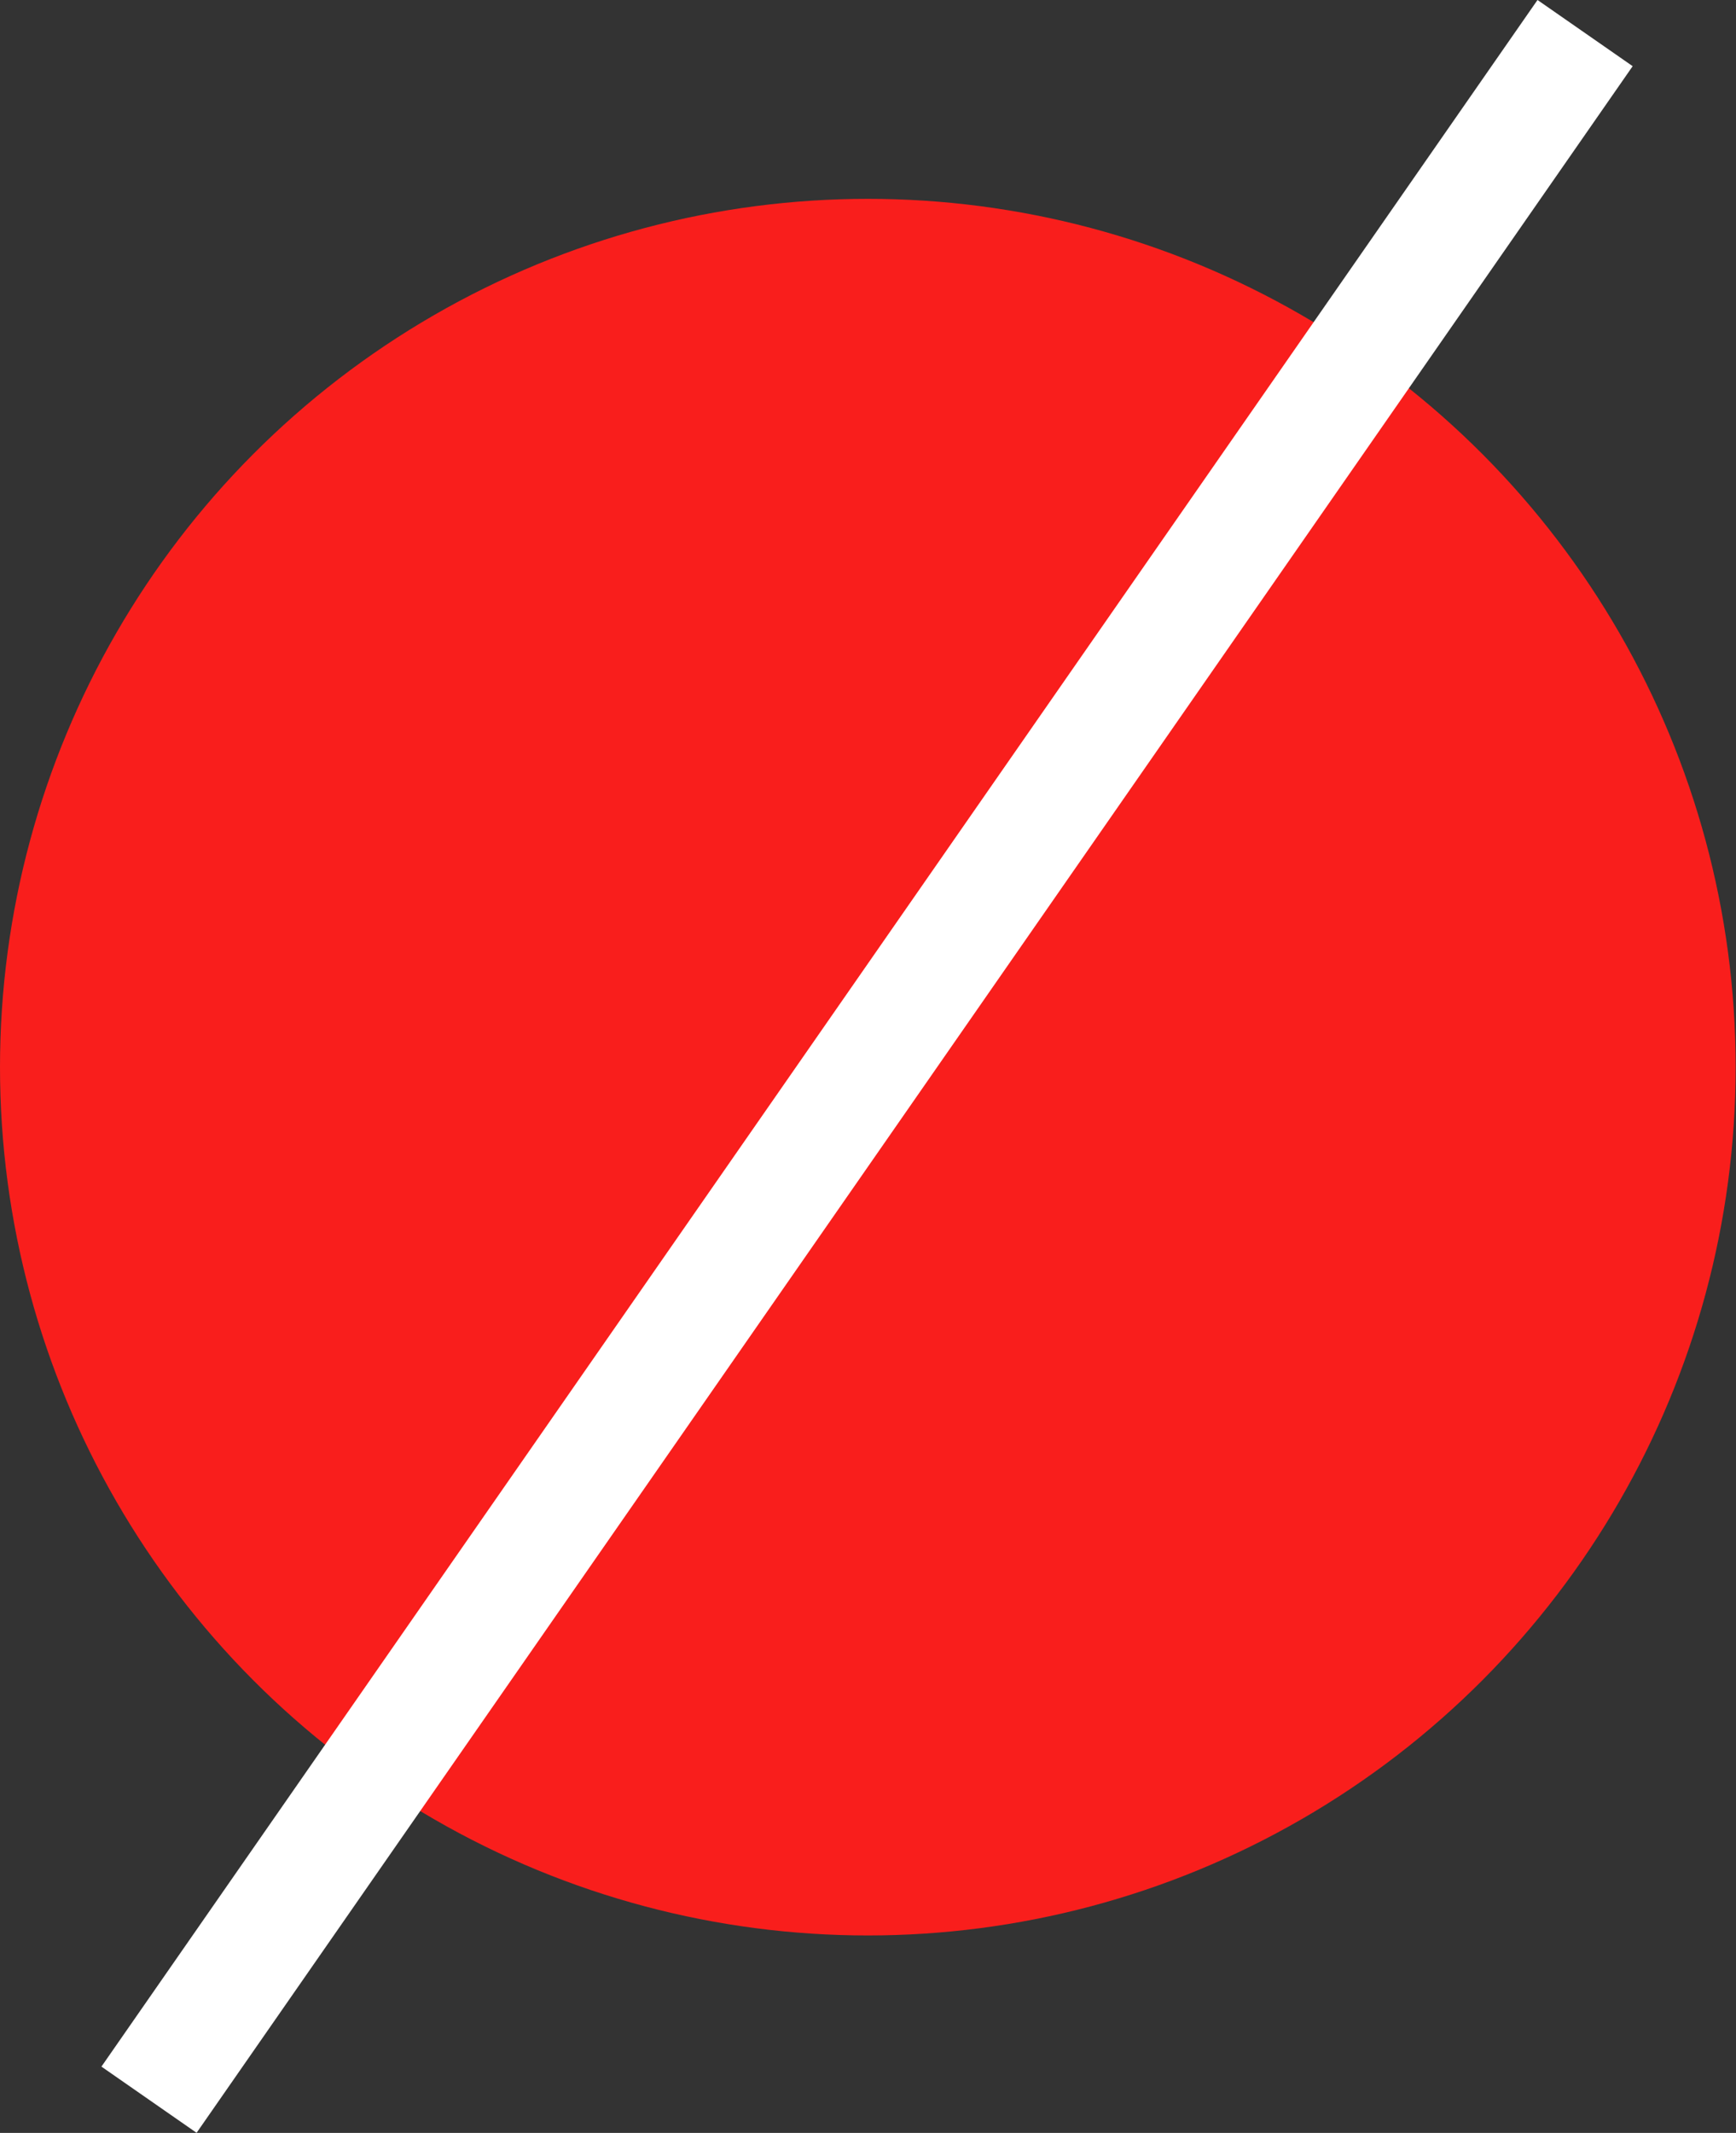
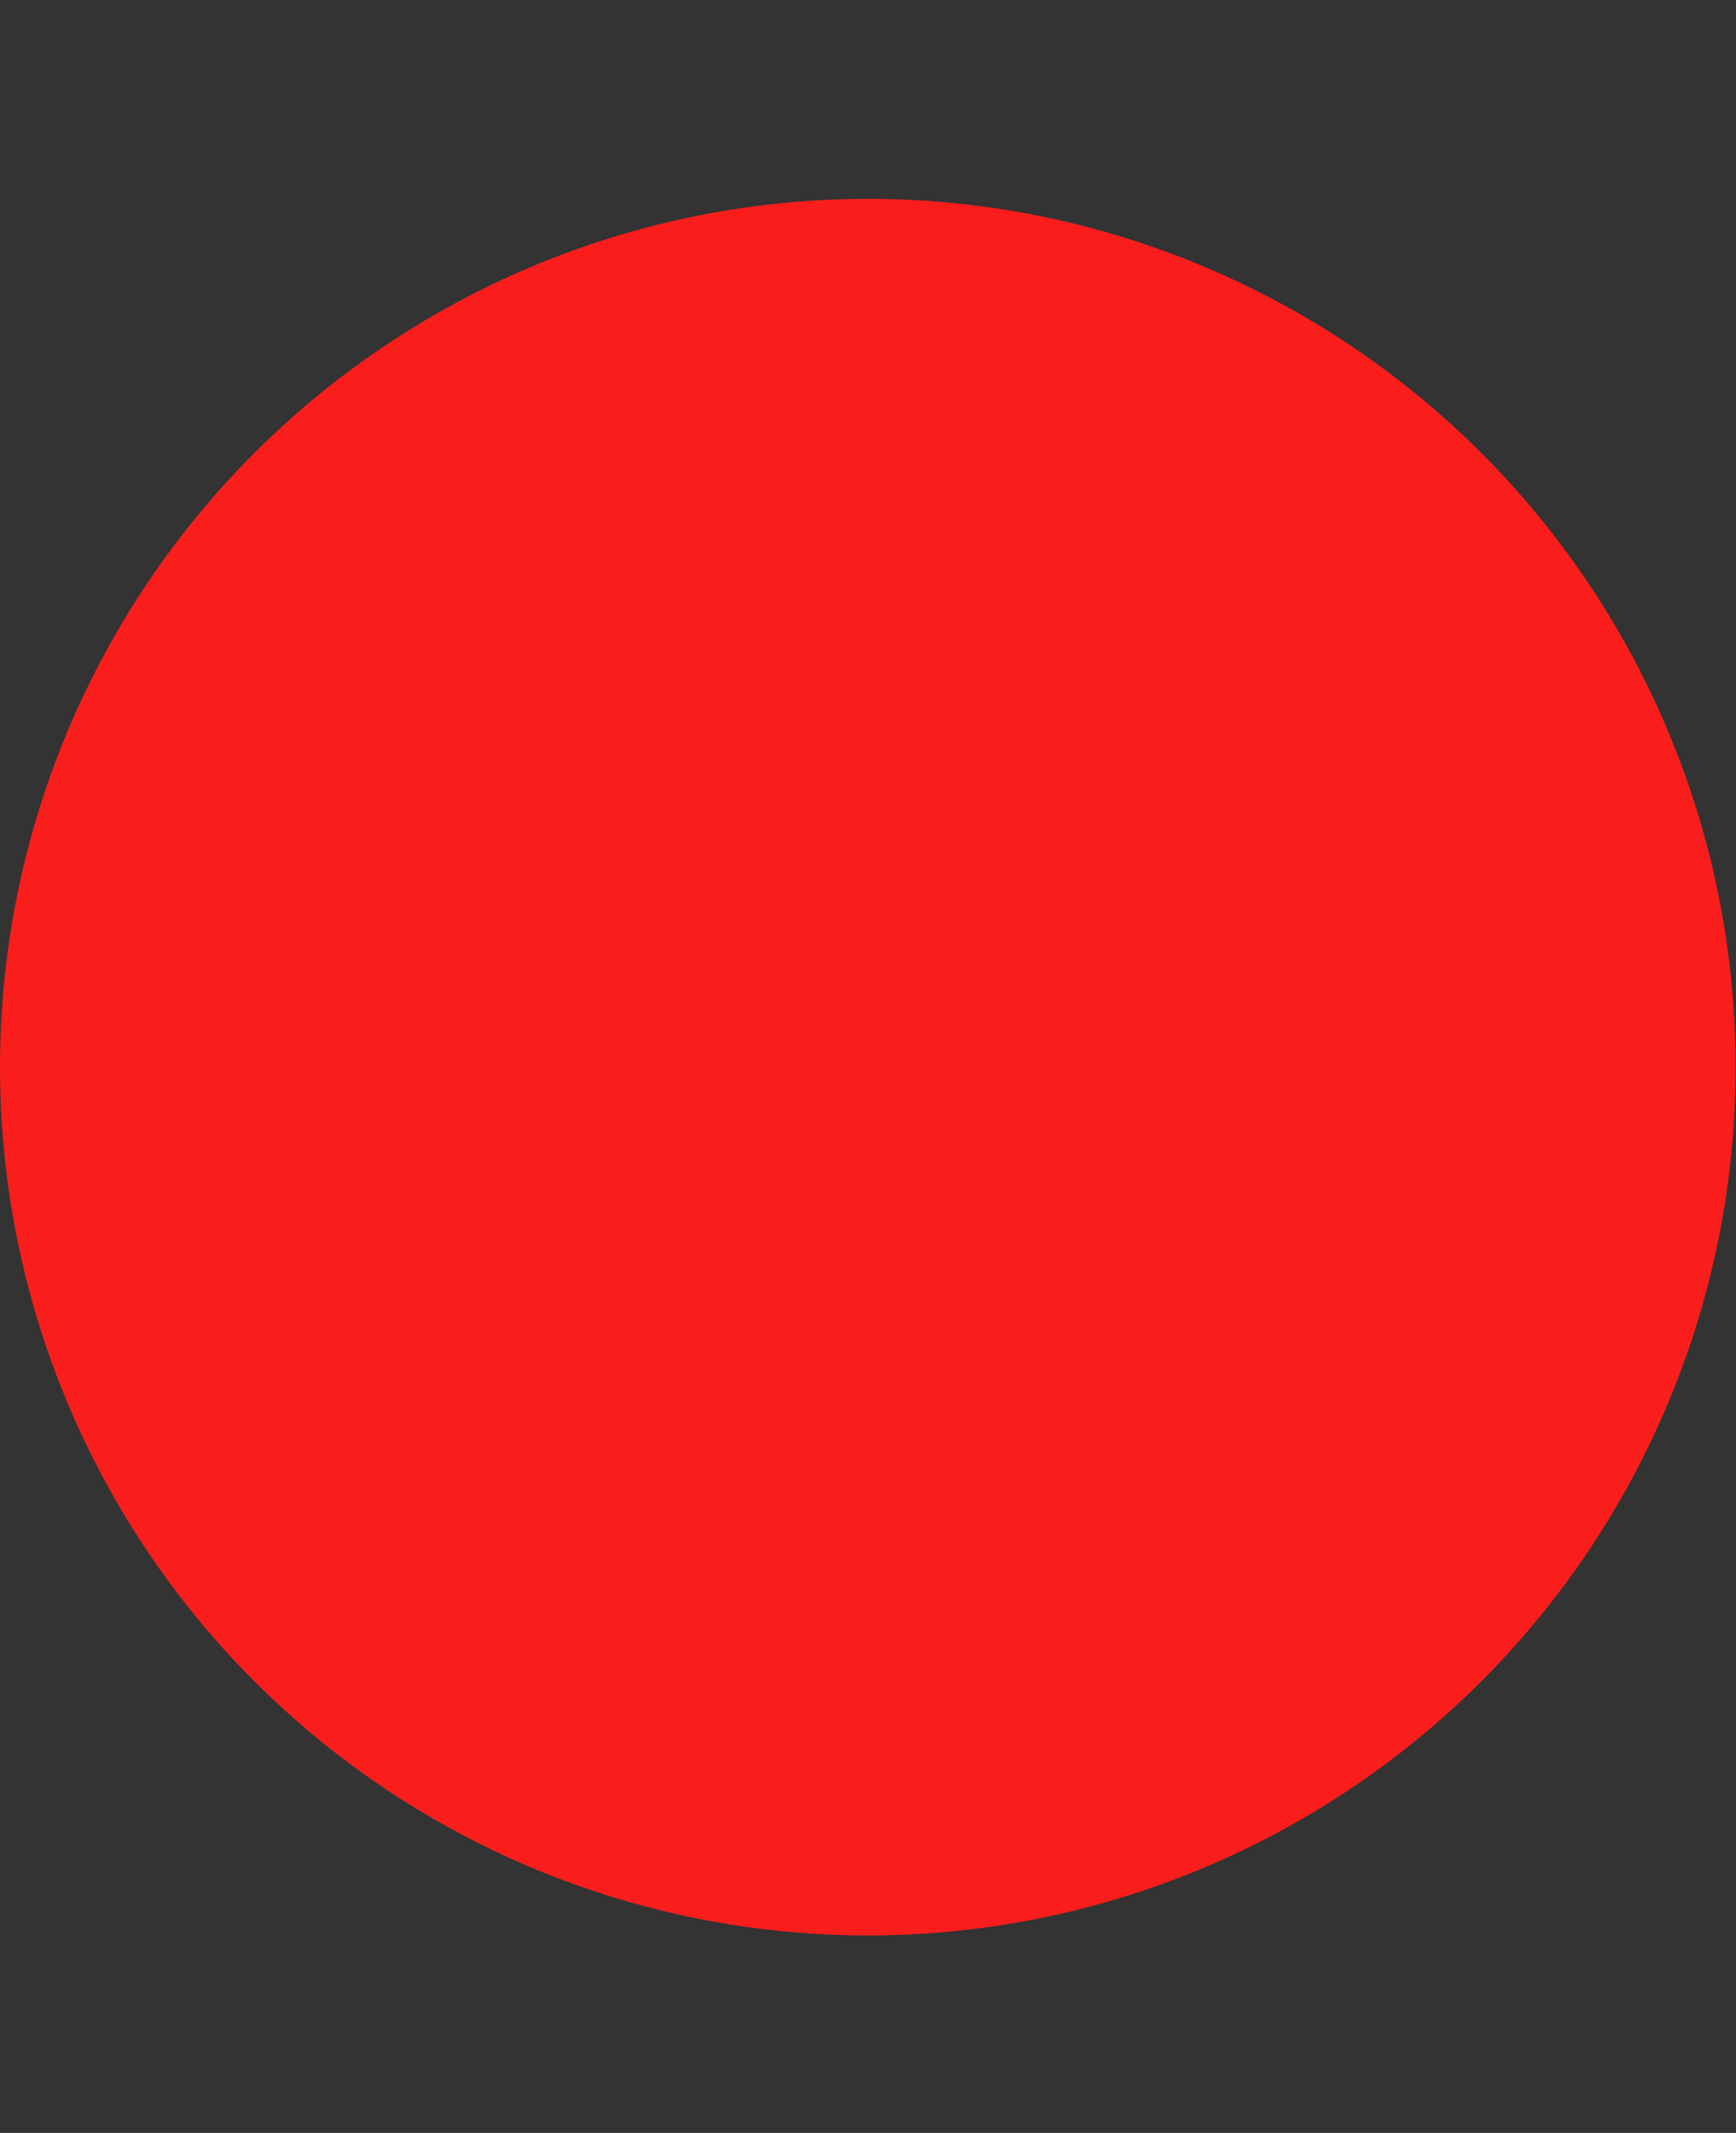
<svg xmlns="http://www.w3.org/2000/svg" id="Ebene_2" viewBox="0 0 48.83 59.96">
  <rect x="0" y="0" width="48.83" height="59.96" fill="#333333" stroke="none" />
  <defs>
    <style>.cls-1{fill:#f91e1c;}.cls-2{fill:#fff;}</style>
  </defs>
  <g id="Ebene_2-2">
    <g id="Layer_2">
      <circle class="cls-1" cx="24.41" cy="30" r="24.41" />
-       <rect class="cls-2" x="-10.99" y="28.35" width="70.76" height="3.26" transform="translate(-14.15 32.89) rotate(-55.19)" />
    </g>
  </g>
</svg>